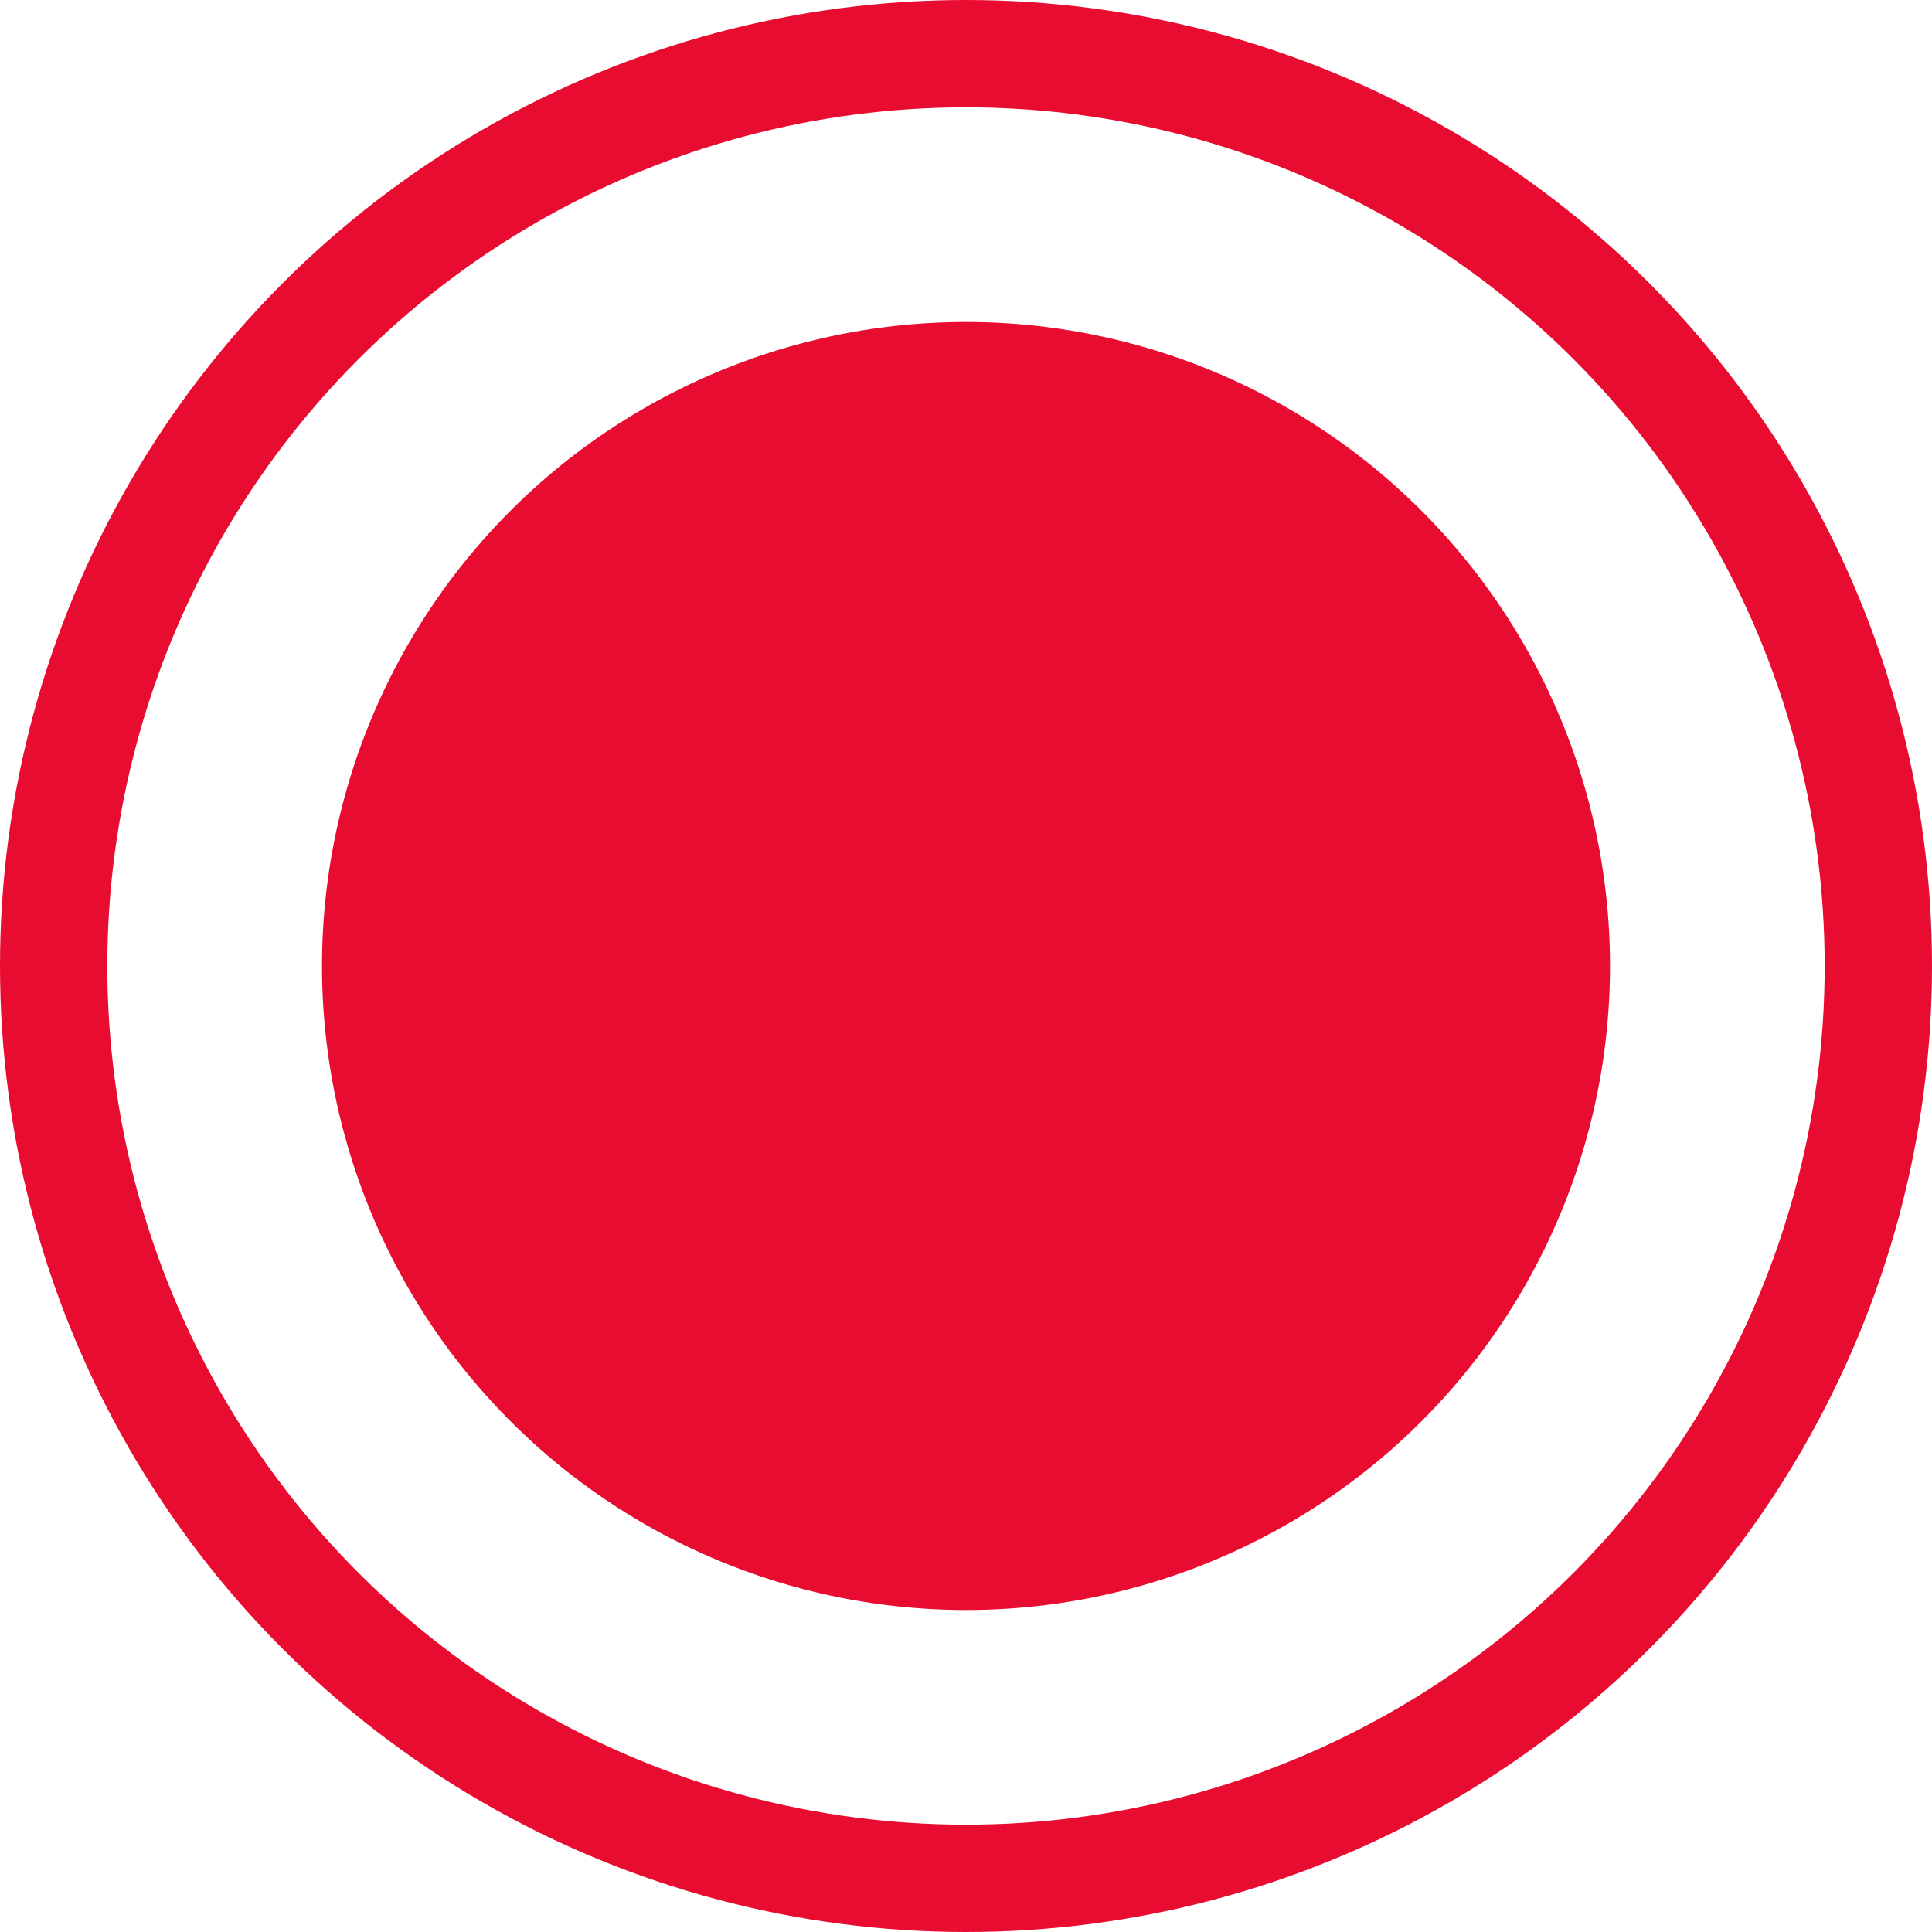
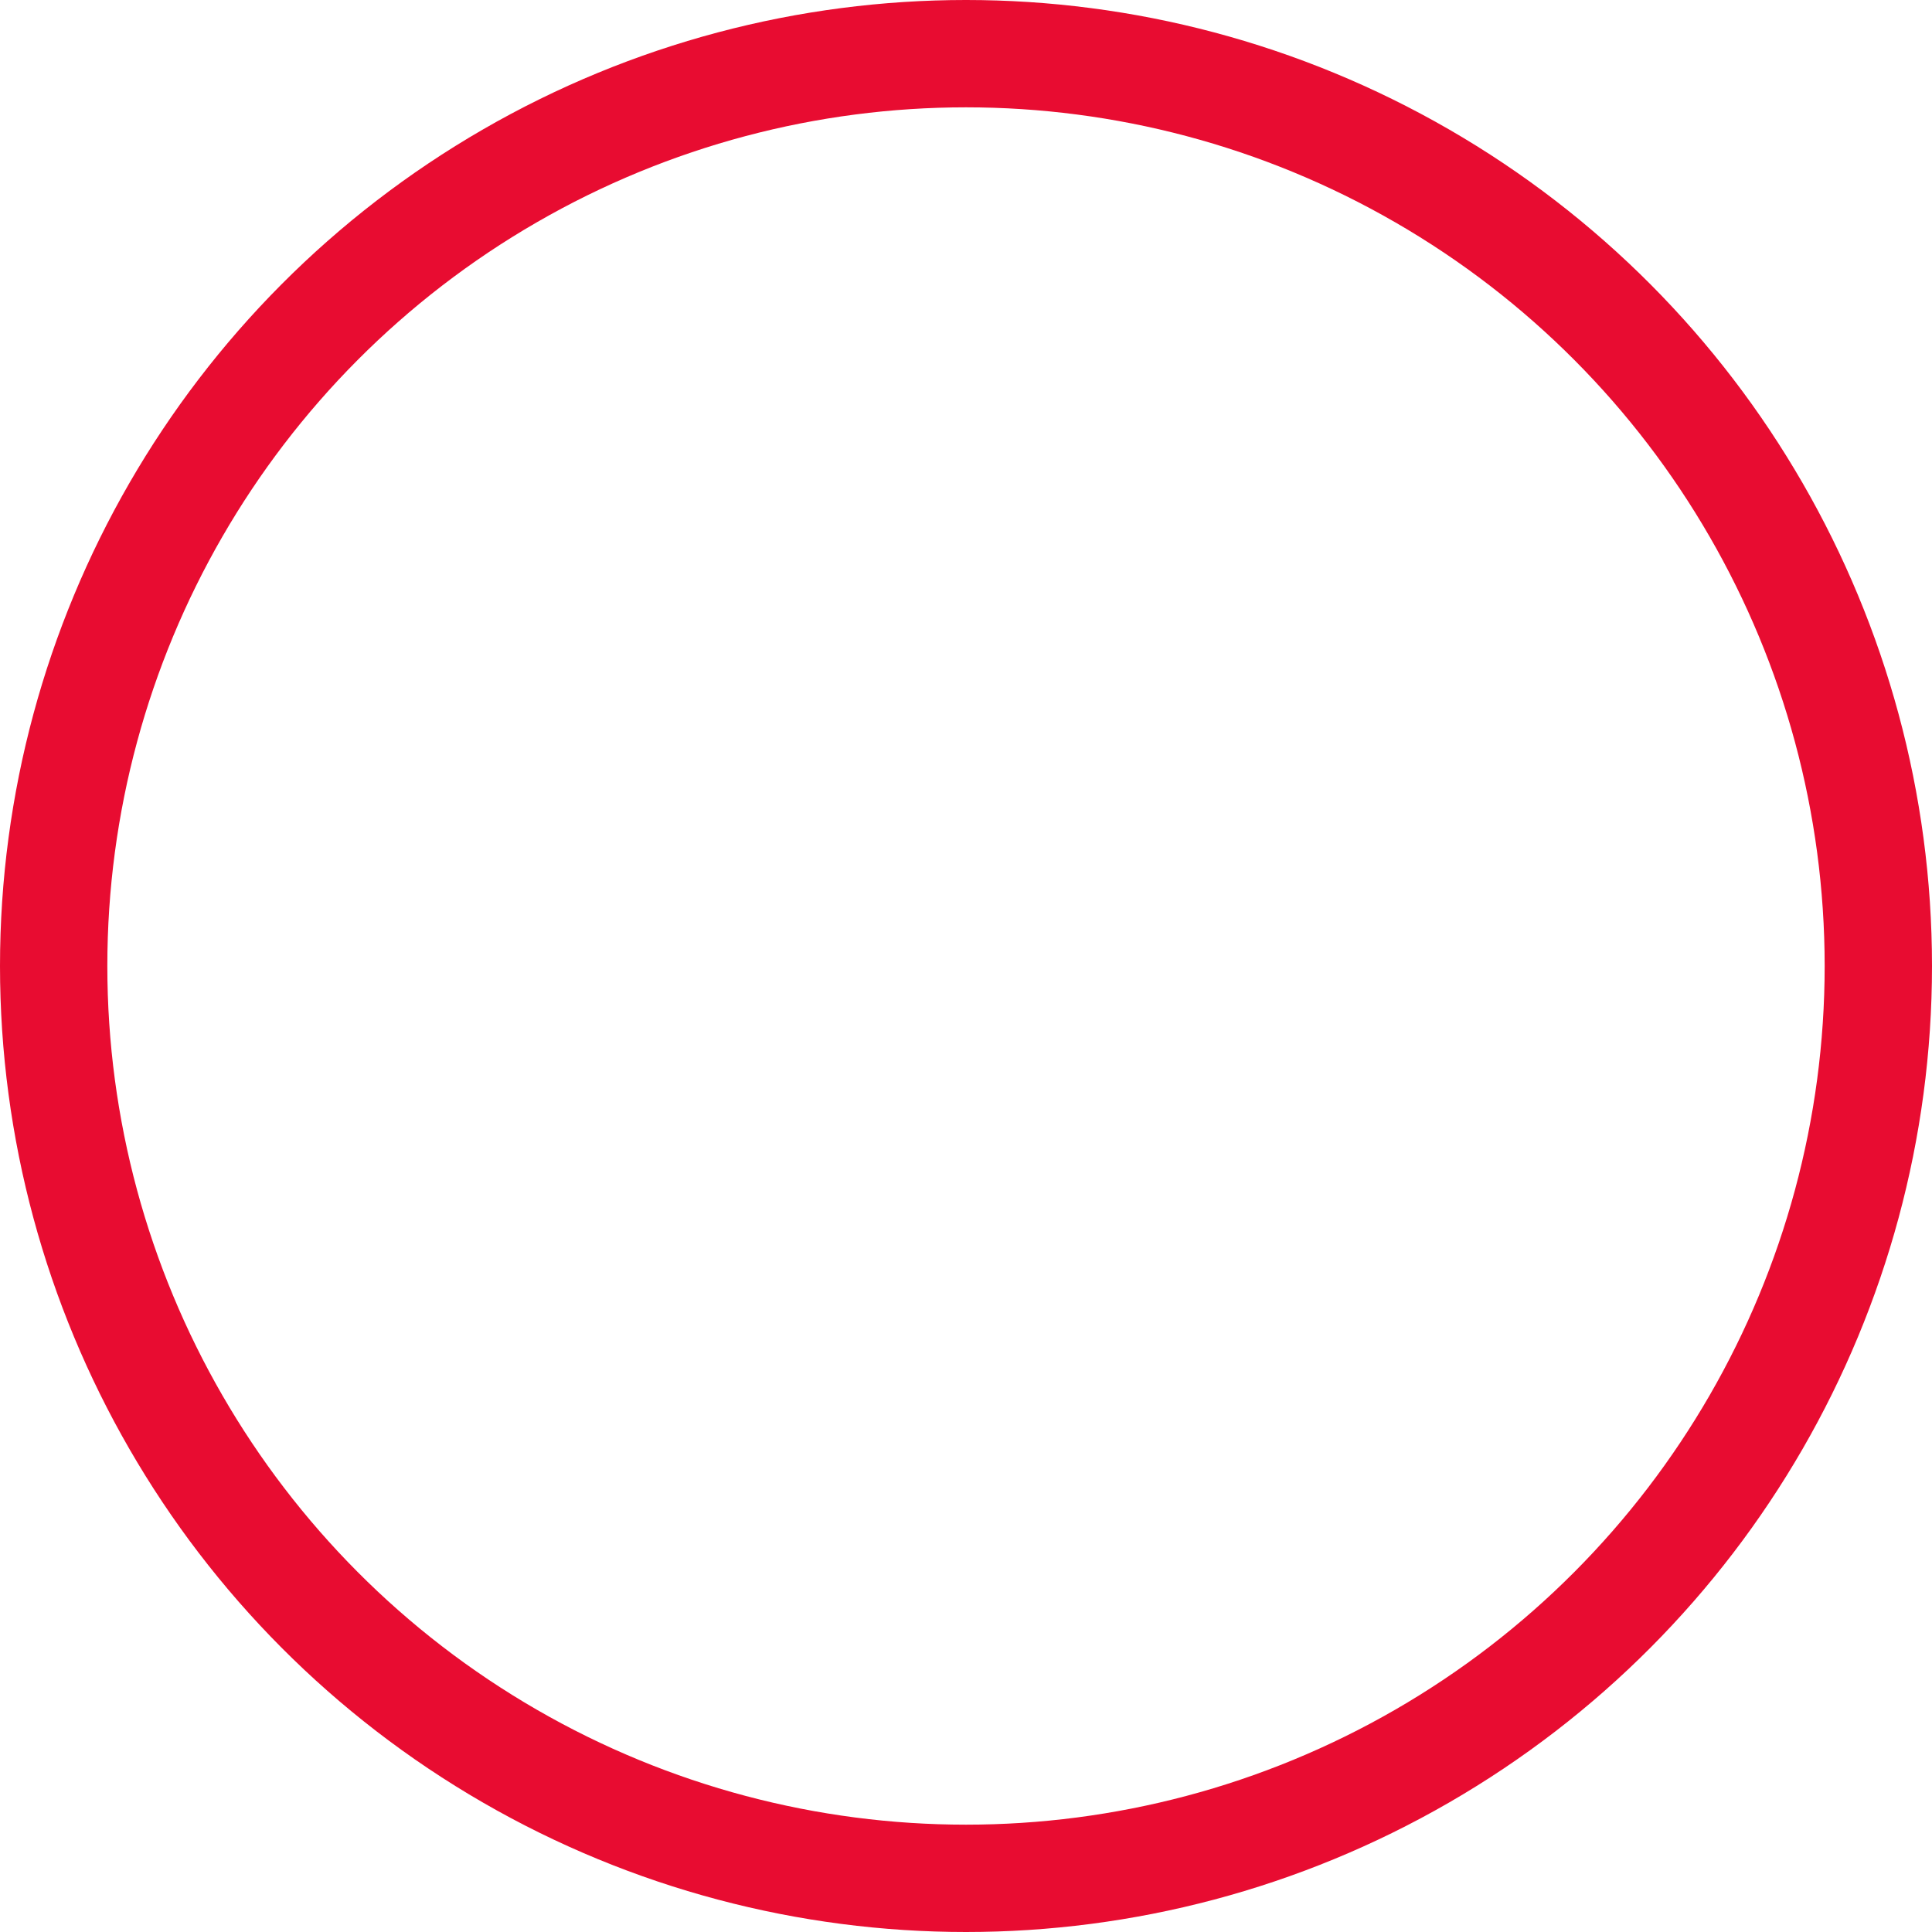
<svg xmlns="http://www.w3.org/2000/svg" width="36" height="36" viewBox="0 0 36 36" fill="none">
-   <circle cx="18" cy="18" r="12" fill="#E80C31" />
  <circle cx="18" cy="18" r="17" stroke="#E80C31" stroke-width="2" />
</svg>